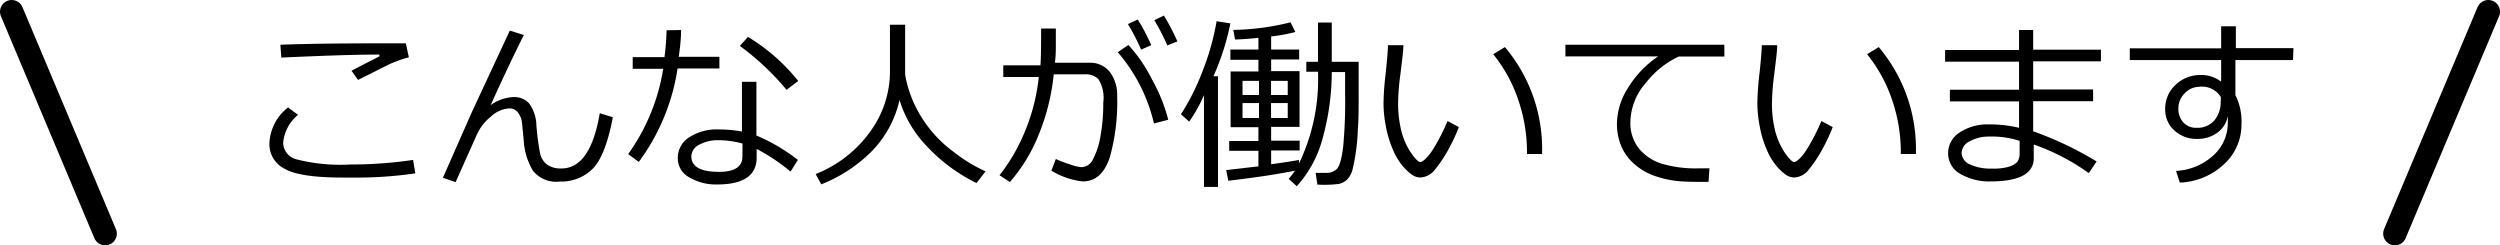
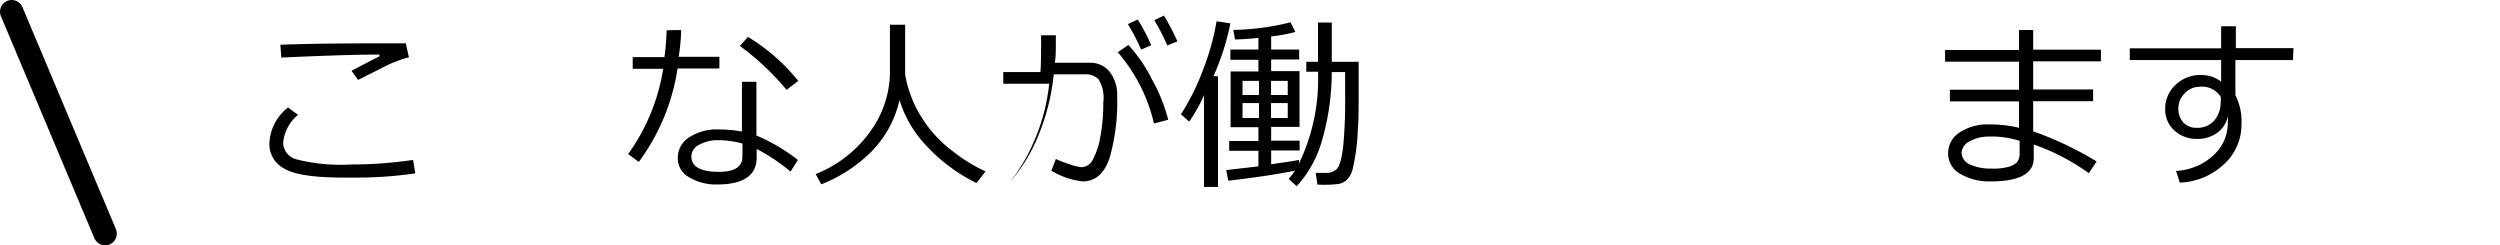
<svg xmlns="http://www.w3.org/2000/svg" width="214" height="21" viewBox="0 0 214 21">
  <defs>
    <style>.cls-1{fill:none;stroke:#000;stroke-linecap:round;stroke-linejoin:round;stroke-width:2px;}</style>
  </defs>
  <g id="レイヤー_2" data-name="レイヤー 2">
    <g id="サイド">
      <path d="M35.55,14.84a34.78,34.78,0,0,1-5.26.36h-.92q-3.71,0-5-.75a2.35,2.35,0,0,1-1.31-2.15,4.07,4.07,0,0,1,1.6-3.1l.85.63a3.51,3.51,0,0,0-1.27,2.38,1.49,1.49,0,0,0,1.14,1.43,15.27,15.27,0,0,0,4.64.44,36.29,36.29,0,0,0,5.34-.39ZM35,4.91a6.5,6.5,0,0,0-.91.28c-.34.13-.62.24-.85.35l-2.59,1.3-.56-.78c.52-.28,1.32-.69,2.39-1.24l0-.15q-2.81,0-8.4.26L24,3.83q3.09-.12,8.46-.12,1.71,0,2.28,0Z" />
-       <path d="M44.84,3C44.18,4.31,43.21,6.32,42,9a3.61,3.61,0,0,1,1.94-.69,1.75,1.75,0,0,1,1.31.49,3.23,3.23,0,0,1,.66,1.81,21.09,21.09,0,0,0,.32,2.52,1.64,1.64,0,0,0,.59.95,2,2,0,0,0,1.24.34q2.48,0,3.28-4.73l1.12.35q-.64,3.33-1.73,4.41a3.79,3.79,0,0,1-2.8,1.09,2.54,2.54,0,0,1-2.32-.94A5.68,5.68,0,0,1,44.83,12l-.14-1.43a1.76,1.76,0,0,0-.34-.92.89.89,0,0,0-.75-.37A2.52,2.52,0,0,0,42,10a4.12,4.12,0,0,0-1.21,1.59c-.27.6-.86,1.92-1.79,4l-1.09-.37,2.47-5.6,3.26-7Z" />
      <path d="M58.3,2.57c0,.82-.1,1.59-.2,2.29h3.48v1H58a17.93,17.93,0,0,1-3.32,8l-.91-.67a17.1,17.1,0,0,0,3-7.3H54.16v-1h2.72a22,22,0,0,0,.18-2.3Zm10,11.12-.63,1a16,16,0,0,0-2.9-1.94v.74c0,1.53-1.13,2.3-3.38,2.3a4.44,4.44,0,0,1-2.37-.6,1.83,1.83,0,0,1-1-1.64,2.06,2.06,0,0,1,1-1.81,4.28,4.28,0,0,1,2.43-.66,11,11,0,0,1,2.06.18V7h1.24v4.6A15.7,15.7,0,0,1,68.3,13.69Zm-4.74-1.4A7.85,7.85,0,0,0,61.47,12a3.29,3.29,0,0,0-1.6.38,1.15,1.15,0,0,0-.69,1c0,.89.79,1.33,2.37,1.33,1.34,0,2-.44,2-1.31Zm4.77-5.36-1,.76a22.32,22.32,0,0,0-4-3.76l.7-.77A16.41,16.41,0,0,1,68.33,6.93Z" />
      <path d="M77,8.56A9.14,9.14,0,0,1,74.57,13a12.66,12.66,0,0,1-4.27,2.78l-.48-.88a10.49,10.49,0,0,0,4.78-3.79,8.76,8.76,0,0,0,1.58-4.81V2.12h1.3V6.39A10.1,10.1,0,0,0,78.86,10,10.61,10.61,0,0,0,81.63,13a13.39,13.39,0,0,0,2.73,1.67l-.77,1a14.62,14.62,0,0,1-4.28-3.18A9.85,9.85,0,0,1,77,8.56Z" />
-       <path d="M90.38,3.77c0,.47,0,1-.08,1.6h3A2.12,2.12,0,0,1,95,6.16a3.24,3.24,0,0,1,.63,2.08A17.46,17.46,0,0,1,95,13.46c-.45,1.38-1.22,2.07-2.33,2.07A6.55,6.55,0,0,1,90,14.61l.38-1a9.34,9.34,0,0,0,1.18.45,3.93,3.93,0,0,0,1,.25,1.12,1.12,0,0,0,1-.68,6.32,6.32,0,0,0,.63-1.92,15.5,15.5,0,0,0,.25-2.94,3,3,0,0,0-.42-2,1.53,1.53,0,0,0-1.11-.41H90.2a18.42,18.42,0,0,1-1.26,5.1,14.14,14.14,0,0,1-2.49,4.12L85.56,15a15.32,15.32,0,0,0,2-3.34,16.75,16.75,0,0,0,1.36-5.07H85.88v-1h3.18q.06-.54.06-3.15h1.26ZM100,10.25l-1.22.32a14.3,14.3,0,0,0-3.1-6.1l.91-.62A12.63,12.63,0,0,1,98.61,6.8,14.21,14.21,0,0,1,100,10.25Zm-1.42-6.4-.9.4a18.4,18.4,0,0,0-1.13-2.19l.84-.39A17.08,17.08,0,0,1,98.54,3.85Zm2.24-.32-.9.36a18.08,18.08,0,0,0-1.11-2.16l.82-.4A19.68,19.68,0,0,1,100.78,3.53Z" />
+       <path d="M90.38,3.77c0,.47,0,1-.08,1.6h3A2.12,2.12,0,0,1,95,6.16a3.24,3.24,0,0,1,.63,2.08A17.46,17.46,0,0,1,95,13.46c-.45,1.38-1.22,2.07-2.33,2.07A6.55,6.55,0,0,1,90,14.61l.38-1a9.34,9.34,0,0,0,1.18.45,3.93,3.93,0,0,0,1,.25,1.12,1.12,0,0,0,1-.68,6.32,6.32,0,0,0,.63-1.92,15.5,15.5,0,0,0,.25-2.94,3,3,0,0,0-.42-2,1.53,1.53,0,0,0-1.11-.41H90.2a18.42,18.42,0,0,1-1.26,5.1,14.14,14.14,0,0,1-2.49,4.12a15.32,15.32,0,0,0,2-3.34,16.75,16.75,0,0,0,1.36-5.07H85.88v-1h3.18q.06-.54.06-3.15h1.26ZM100,10.25l-1.22.32a14.3,14.3,0,0,0-3.1-6.1l.91-.62A12.63,12.63,0,0,1,98.61,6.8,14.21,14.21,0,0,1,100,10.25Zm-1.42-6.4-.9.4a18.4,18.4,0,0,0-1.13-2.19l.84-.39A17.08,17.08,0,0,1,98.54,3.85Zm2.24-.32-.9.36a18.08,18.08,0,0,0-1.11-2.16l.82-.4A19.68,19.68,0,0,1,100.78,3.53Z" />
      <path d="M103.06,16V8.14a12,12,0,0,1-1.27,2.27l-.7-.63A20.08,20.08,0,0,0,103,5.93a21.21,21.21,0,0,0,1.14-4.11l1.18.18a21.23,21.23,0,0,1-1.45,4.53h.39V16Zm2.08-.53-.18-.91,2.76-.32V12.91h-2.5v-.84h2.5V10.89h-2.38V6.12h2.38v-1h-2.4V4.24h2.4v-1c-.83.09-1.49.13-2,.14l-.15-.82a21.45,21.45,0,0,0,4.9-.65l.41.83a14.06,14.06,0,0,1-2.07.38V4.24h2.4v.85h-2.4v1h2.43v4.77h-2.43v1.18h2.44v.84h-2.44v1.18c1.14-.16,1.93-.28,2.38-.37V14a16.59,16.59,0,0,0,1.63-7.86h-1V5.29h1V1.93H114V5.29h2.3v2.8c0,1.19,0,2.19-.07,3a17.2,17.2,0,0,1-.44,3.37,2,2,0,0,1-.44.87,1.44,1.44,0,0,1-.72.41,9.93,9.93,0,0,1-1.86.06l-.15-1h1.07a1.36,1.36,0,0,0,.69-.29c.27-.2.47-.88.6-2A41.52,41.52,0,0,0,115.14,8V6.17H114a21.25,21.25,0,0,1-.79,5.69A9.76,9.76,0,0,1,111,15.94l-.69-.63a6.09,6.09,0,0,0,.54-.7C108.9,15,107,15.25,105.14,15.47Zm2.63-8.55h-1.41V8.13h1.41Zm0,1.9h-1.41V10.1h1.41Zm2.46-1.9H108.8V8.13h1.43Zm0,1.9H108.8V10.1h1.43Z" />
-       <path d="M124.88,10.88a14.79,14.79,0,0,1-.84,1.81,10.89,10.89,0,0,1-1.18,1.79,1.67,1.67,0,0,1-1.23.71,1.25,1.25,0,0,1-.7-.19,4.11,4.11,0,0,1-.8-.72,5.37,5.37,0,0,1-.9-1.48,8.89,8.89,0,0,1-.6-2,9.9,9.9,0,0,1-.2-2,23.76,23.76,0,0,1,.18-2.48c.12-1.12.19-1.94.2-2.45h1.32c0,.47-.11,1.28-.25,2.45a19.2,19.2,0,0,0-.2,2.47,9.62,9.62,0,0,0,.28,2.44,5.88,5.88,0,0,0,.83,1.86c.36.52.63.78.8.78s.63-.37,1.09-1.11a16.89,16.89,0,0,0,1.23-2.4Zm7.14,2.3-1.31,0v-.14a13.8,13.8,0,0,0-.75-4.5,12.64,12.64,0,0,0-2.14-3.9l1-.61A13.51,13.51,0,0,1,132,13.18Z" />
-       <path d="M147.61,4.84H143.7a7.64,7.64,0,0,0-2.79,2.23,5.21,5.21,0,0,0-1.35,3.37,3.54,3.54,0,0,0,.72,2.26A4.15,4.15,0,0,0,142.2,14a10.21,10.21,0,0,0,3.19.41c.3,0,.61,0,.94,0l-.08,1.16h0c-1,0-1.76,0-2.39-.05a8.48,8.48,0,0,1-2-.39,5.24,5.24,0,0,1-1.86-1,4.29,4.29,0,0,1-1.2-1.57,4.94,4.94,0,0,1-.39-2,5.86,5.86,0,0,1,1-3.12,8.7,8.7,0,0,1,2.52-2.61H134v-1h13.6Z" />
-       <path d="M156.88,10.88a14.79,14.79,0,0,1-.84,1.81,10.89,10.89,0,0,1-1.18,1.79,1.67,1.67,0,0,1-1.23.71,1.25,1.25,0,0,1-.7-.19,4.11,4.11,0,0,1-.8-.72,5.37,5.37,0,0,1-.9-1.48,8.89,8.89,0,0,1-.6-2,10.68,10.68,0,0,1-.2-2,23.76,23.76,0,0,1,.18-2.48c.12-1.12.19-1.94.2-2.45h1.32c0,.47-.11,1.28-.25,2.45a21.21,21.21,0,0,0-.2,2.47,9.62,9.62,0,0,0,.28,2.44,6.11,6.11,0,0,0,.83,1.86c.37.52.63.78.8.78s.63-.37,1.09-1.11a16.89,16.89,0,0,0,1.23-2.4Zm7.14,2.3-1.31,0v-.14a13.8,13.8,0,0,0-.75-4.5,12.64,12.64,0,0,0-2.14-3.9l1-.61A13.51,13.51,0,0,1,164,13.18Z" />
      <path d="M179.47,13.82l-.67,1a18.46,18.46,0,0,0-4.71-2.45v1.16c0,1.34-1.24,2-3.71,2a4.92,4.92,0,0,1-2.55-.63,2,2,0,0,1-1.07-1.75,2.09,2.09,0,0,1,1-1.82,4.27,4.27,0,0,1,2.45-.68,10.7,10.7,0,0,1,2.62.29V8.68h-5.92v-1h5.92V5.28h-6.33v-1h6.33V2.57h1.21V4.25h5.8v1h-5.8V7.66h5.13v1h-5.13v2.58A29.11,29.11,0,0,1,179.47,13.82Zm-6.59-.66v-1.1a7.74,7.74,0,0,0-2.65-.37,3.31,3.31,0,0,0-1.59.39,1.18,1.18,0,0,0-.73,1,1.13,1.13,0,0,0,.73,1,4.17,4.17,0,0,0,1.84.35,4.67,4.67,0,0,0,1.52-.17,1.65,1.65,0,0,0,.68-.4A1.19,1.19,0,0,0,172.88,13.16Z" />
      <path d="M196.28,5.14h-4.93v3a5,5,0,0,1,.52,2.49,4.57,4.57,0,0,1-1.53,3.46,5.83,5.83,0,0,1-3.75,1.54l-.32-1a5.09,5.09,0,0,0,3.15-1.29,3.72,3.72,0,0,0,1.28-2.87,3.93,3.93,0,0,0,0-.52,2.26,2.26,0,0,1-.91,1.42,2.84,2.84,0,0,1-1.73.52,2.77,2.77,0,0,1-1.93-.72,2.38,2.38,0,0,1-.79-1.82,2.77,2.77,0,0,1,.89-2.09,3.05,3.05,0,0,1,2.18-.84,2.78,2.78,0,0,1,1.72.57V5.14h-7.82v-1h7.82V2.25h1.26V4.12h4.93Zm-6.17,3.18a1.88,1.88,0,0,0-1.86-.89A1.73,1.73,0,0,0,187,8a1.78,1.78,0,0,0-.53,1.26,1.74,1.74,0,0,0,.42,1.22,1.49,1.49,0,0,0,1.15.46,1.91,1.91,0,0,0,1.48-.6,2.39,2.39,0,0,0,.57-1.58Z" />
      <line class="cls-1" x1="9" y1="20" x2="1" y2="1" />
-       <line class="cls-1" x1="205" y1="20" x2="213" y2="1" />
    </g>
  </g>
</svg>